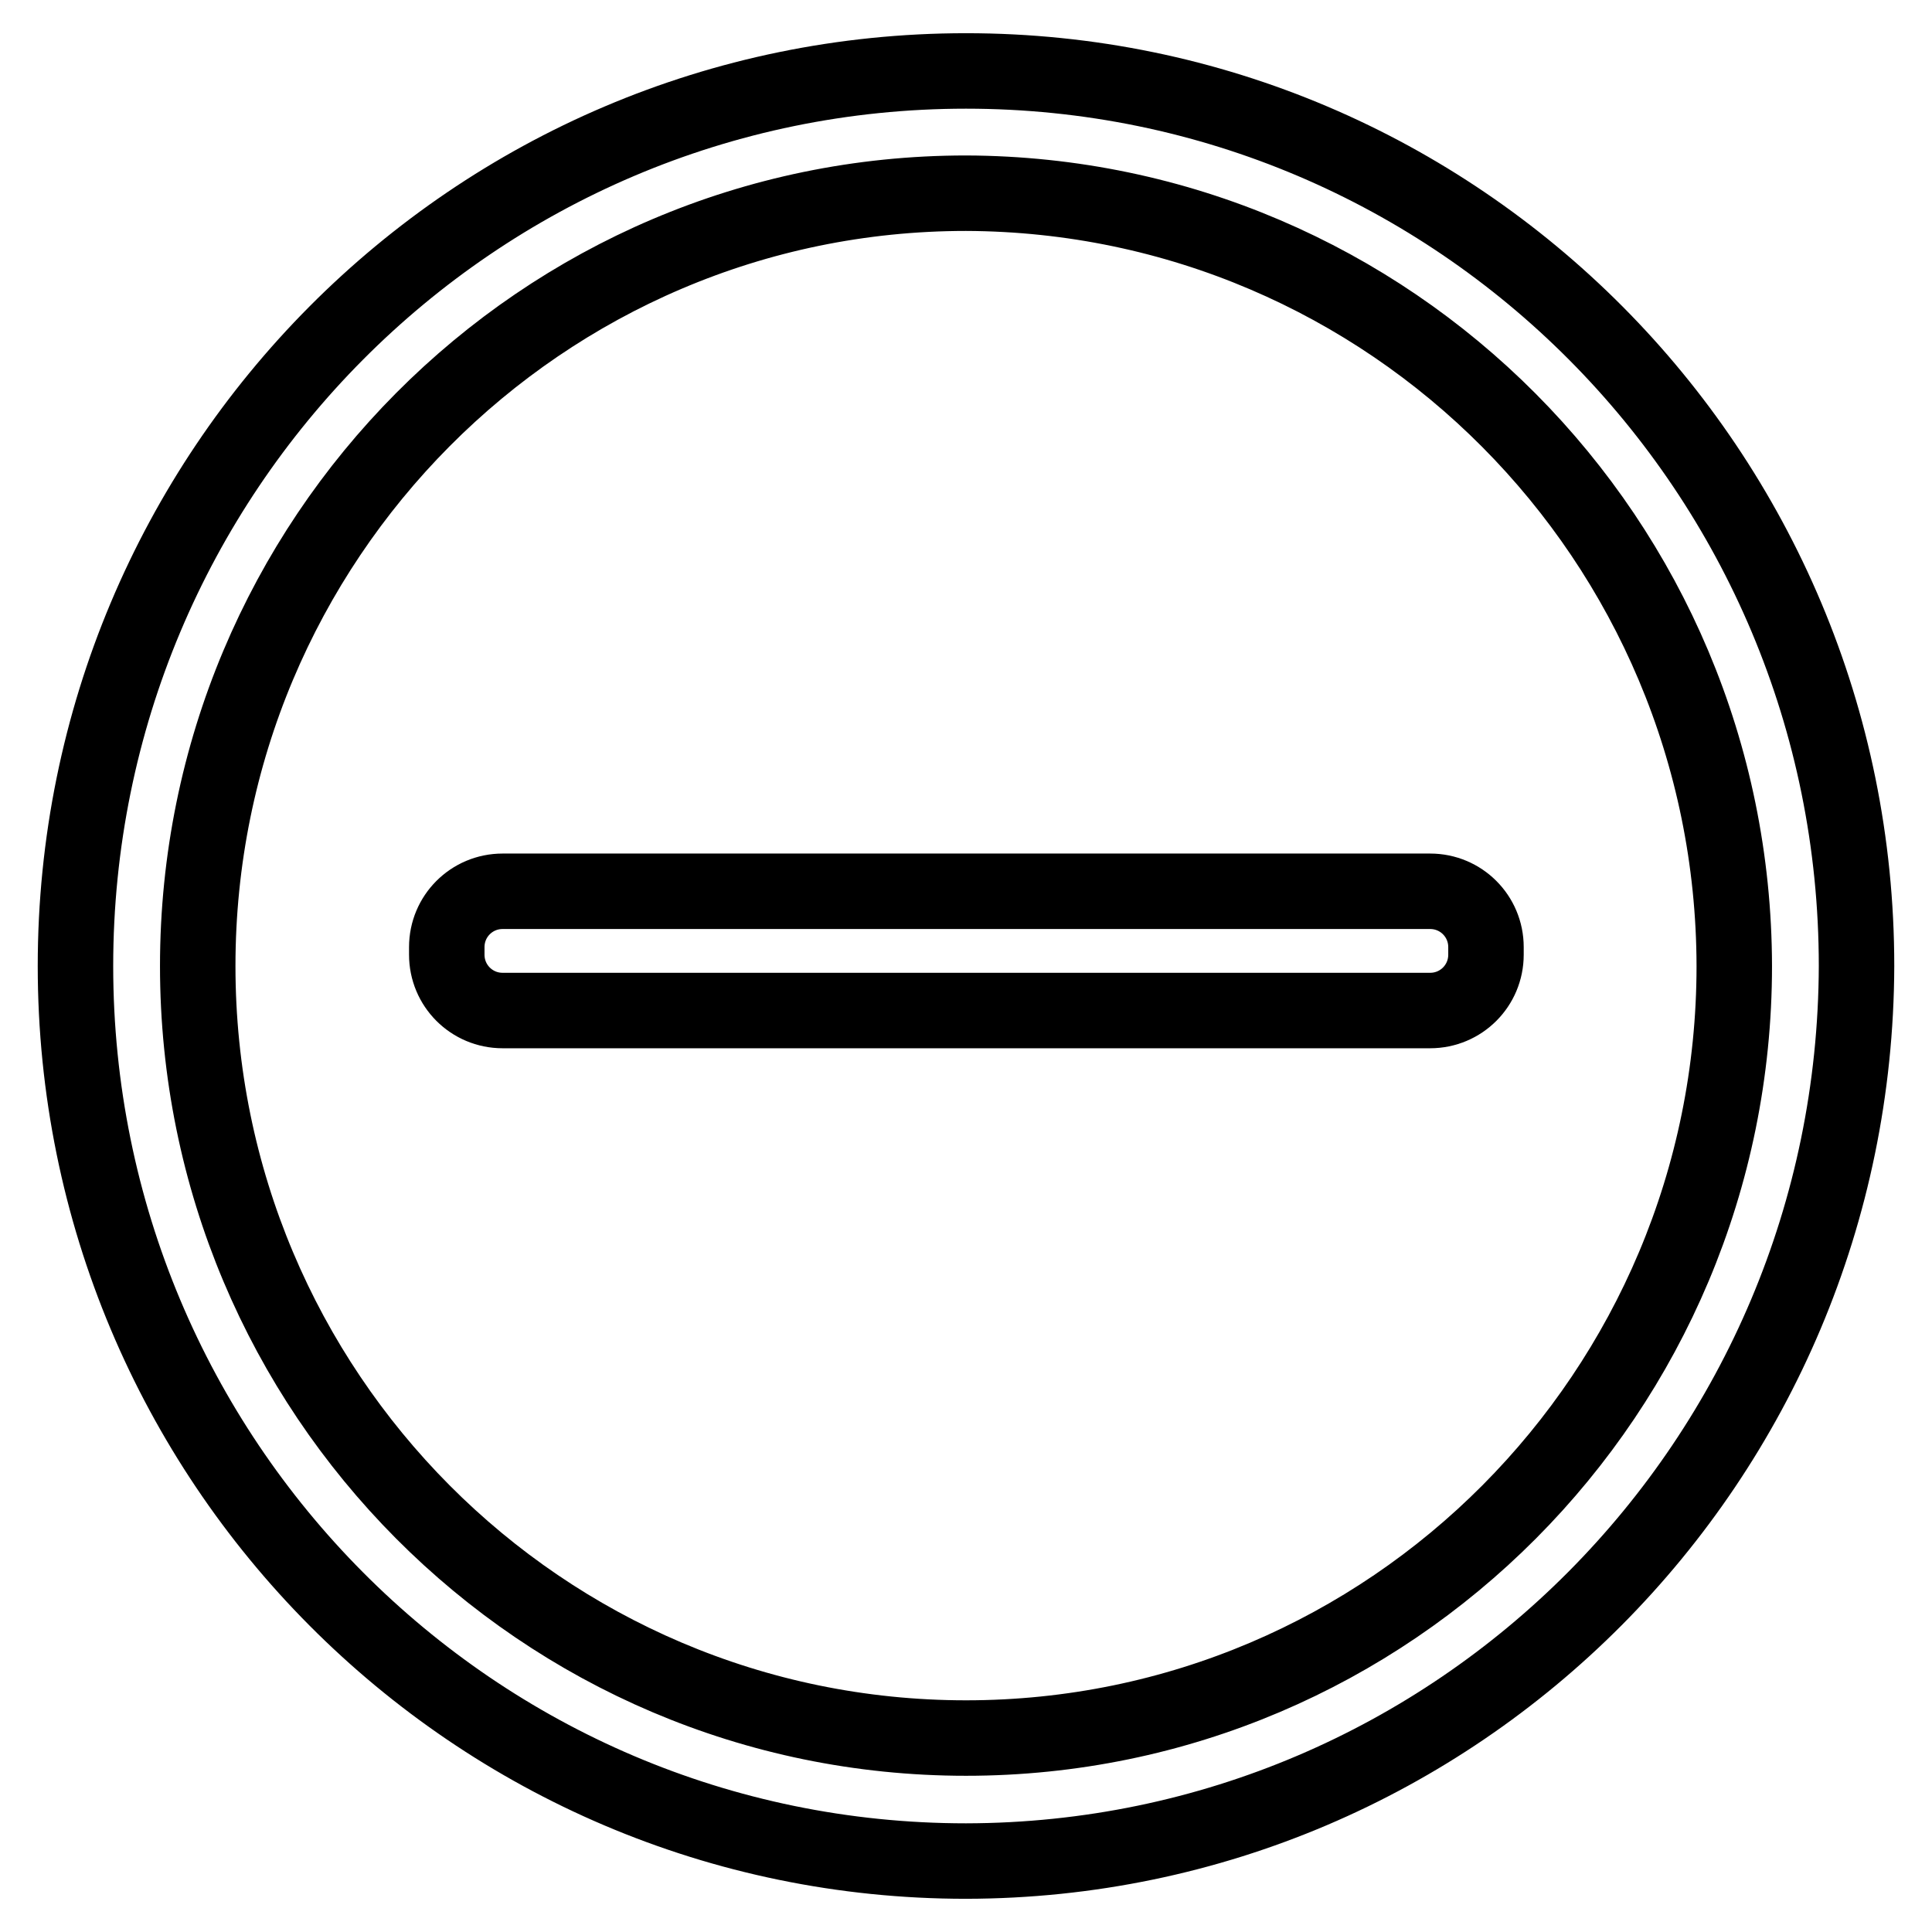
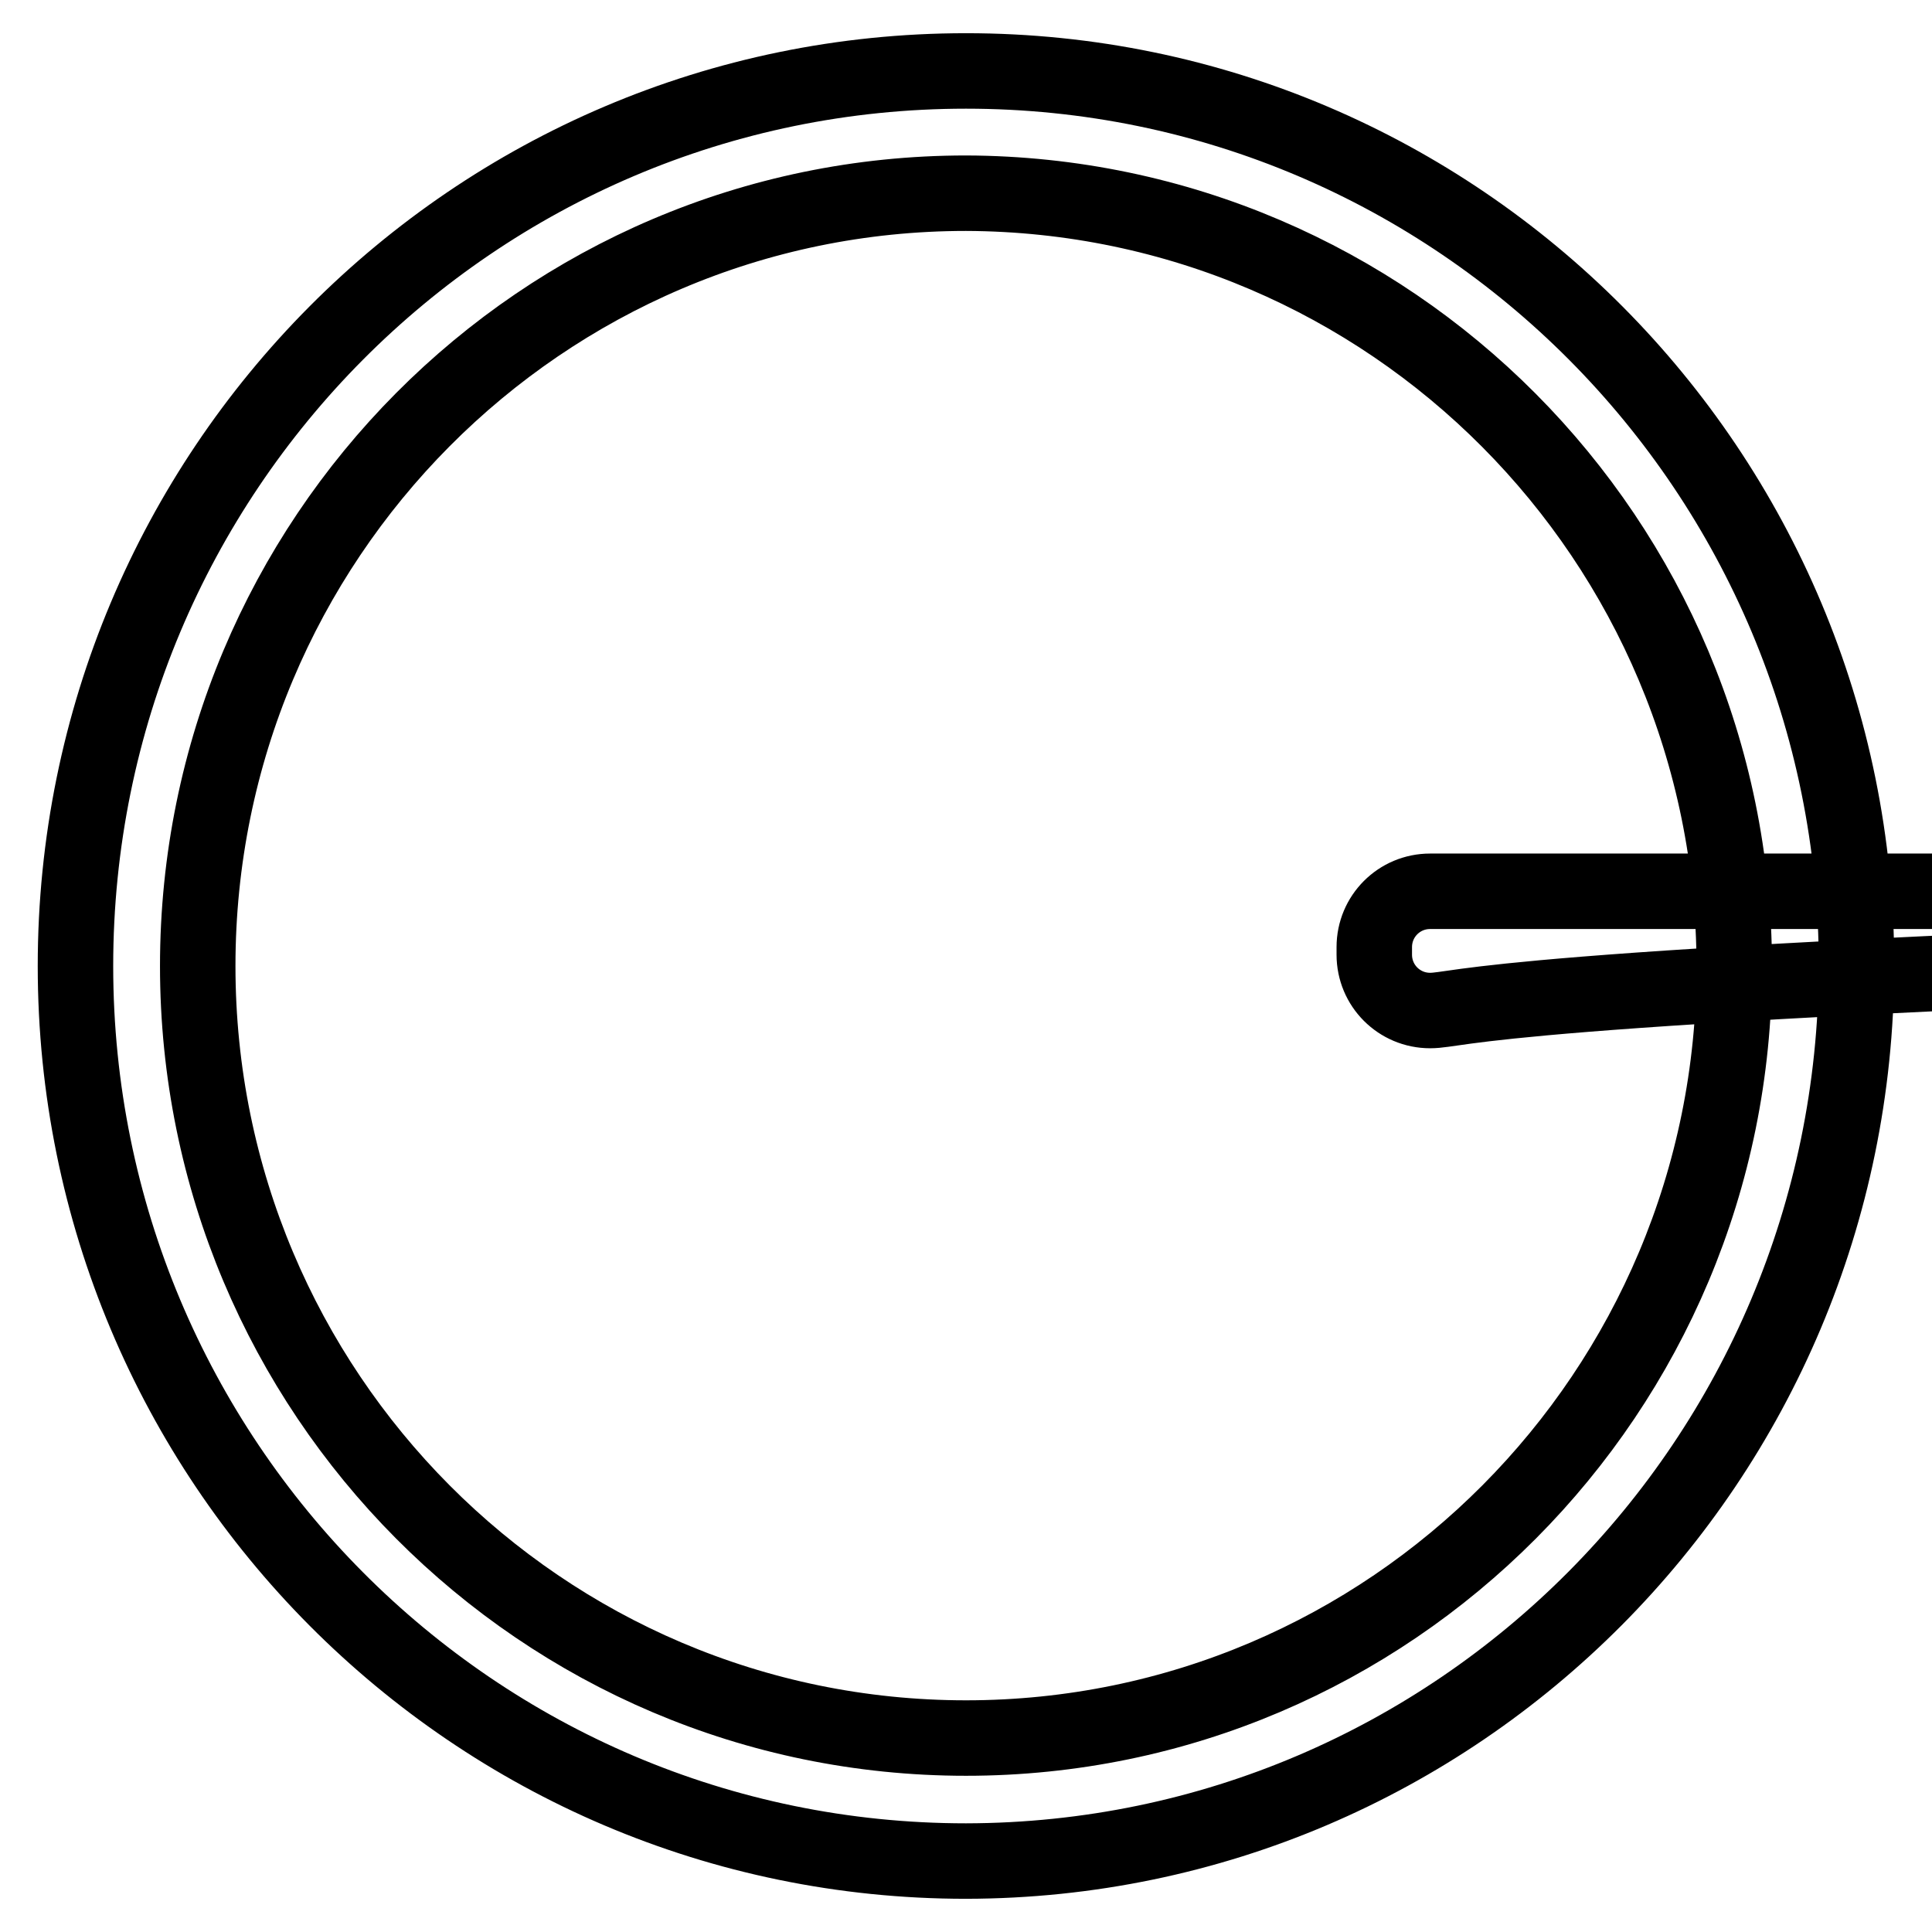
<svg xmlns="http://www.w3.org/2000/svg" version="1.1" x="0px" y="0px" viewBox="0 0 256 256" enable-background="new 0 0 256 256" xml:space="preserve">
  <g>
-     <path stroke-width="10" fill-opacity="0" stroke="#000000" d="M128,246.6c-65.2,0-118-53.1-118-118.6C10,62.5,62.8,9.4,128,9.4c65.2,0,118,53.1,118,118.6 C245.8,193.5,193.1,246.5,128,246.6z M128,25.6C71.8,25.6,26.2,71.5,26.2,128c0,56.5,45.6,102.3,101.8,102.3 c56.2,0,101.8-45.8,101.8-102.3C229.7,71.5,184.2,25.8,128,25.6L128,25.6z M189.5,133.9H66.6c-4.1,0-7.4-3.3-7.4-7.4v-1 c0-4.1,3.3-7.4,7.4-7.4h122.9c4.1,0,7.4,3.3,7.4,7.4v1C196.9,130.6,193.6,133.9,189.5,133.9L189.5,133.9z" />
+     <path stroke-width="10" fill-opacity="0" stroke="#000000" d="M128,246.6c-65.2,0-118-53.1-118-118.6C10,62.5,62.8,9.4,128,9.4c65.2,0,118,53.1,118,118.6 C245.8,193.5,193.1,246.5,128,246.6z M128,25.6C71.8,25.6,26.2,71.5,26.2,128c0,56.5,45.6,102.3,101.8,102.3 c56.2,0,101.8-45.8,101.8-102.3C229.7,71.5,184.2,25.8,128,25.6L128,25.6z M189.5,133.9c-4.1,0-7.4-3.3-7.4-7.4v-1 c0-4.1,3.3-7.4,7.4-7.4h122.9c4.1,0,7.4,3.3,7.4,7.4v1C196.9,130.6,193.6,133.9,189.5,133.9L189.5,133.9z" />
  </g>
</svg>